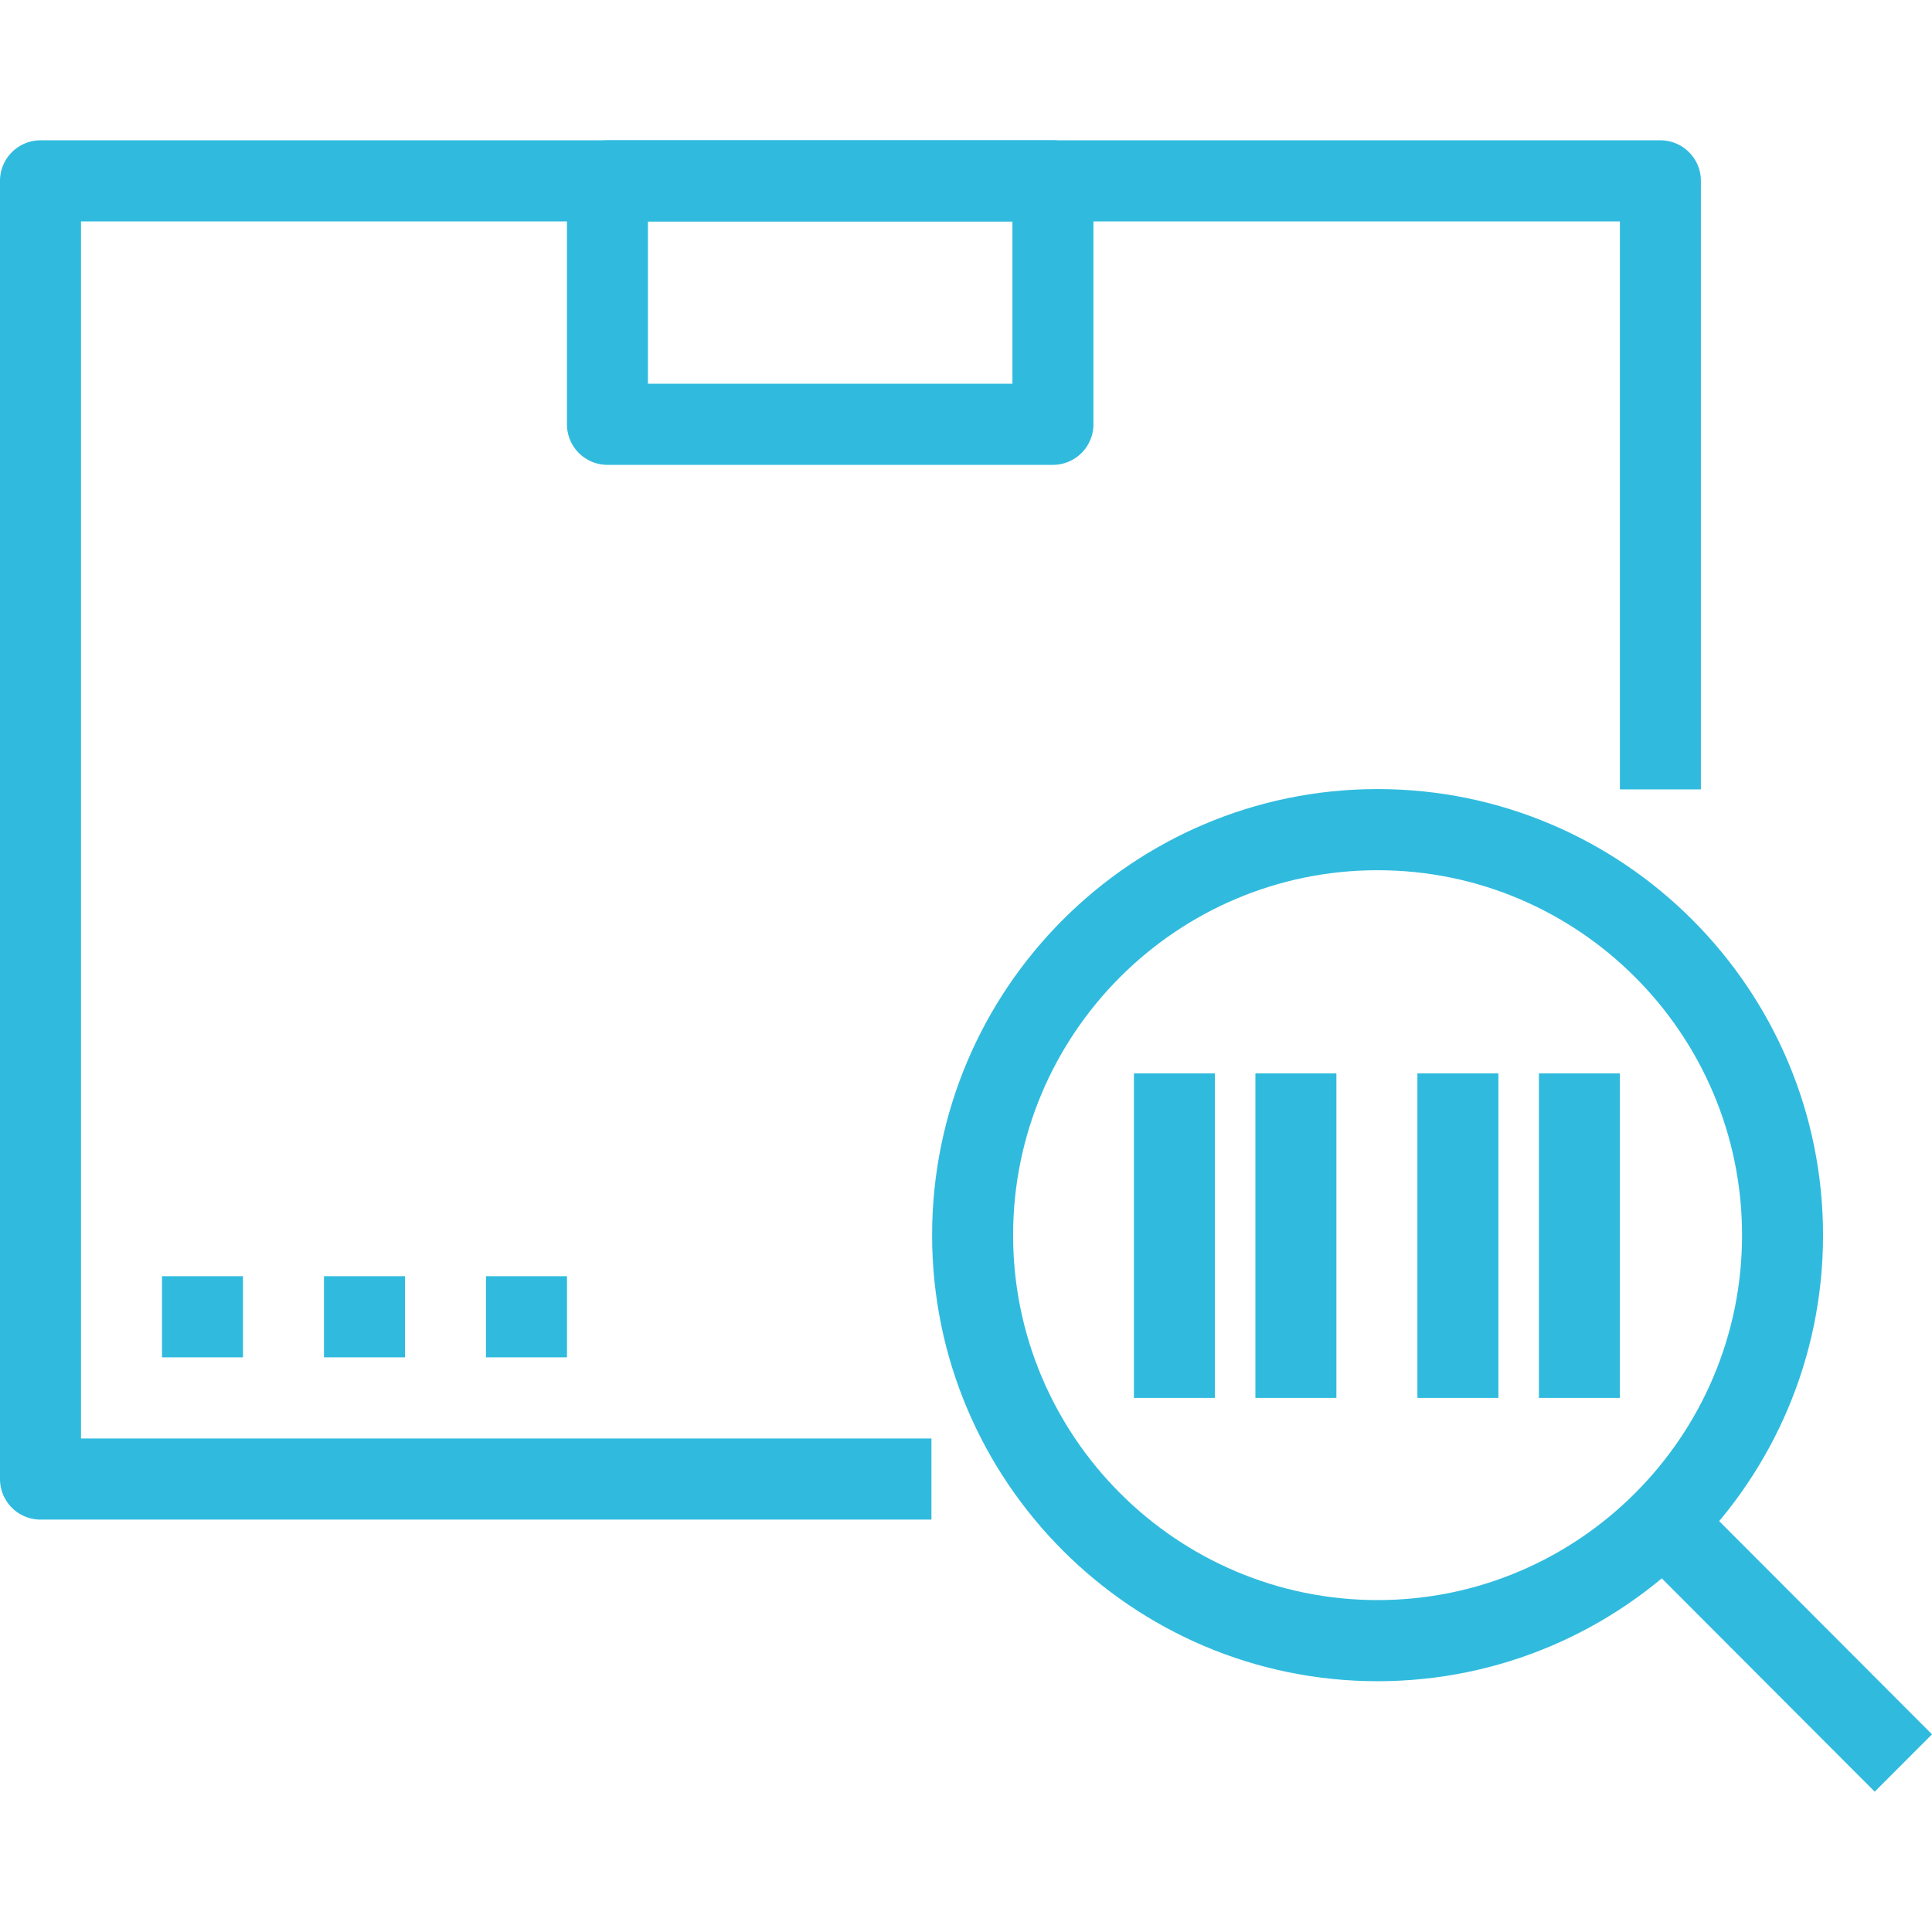
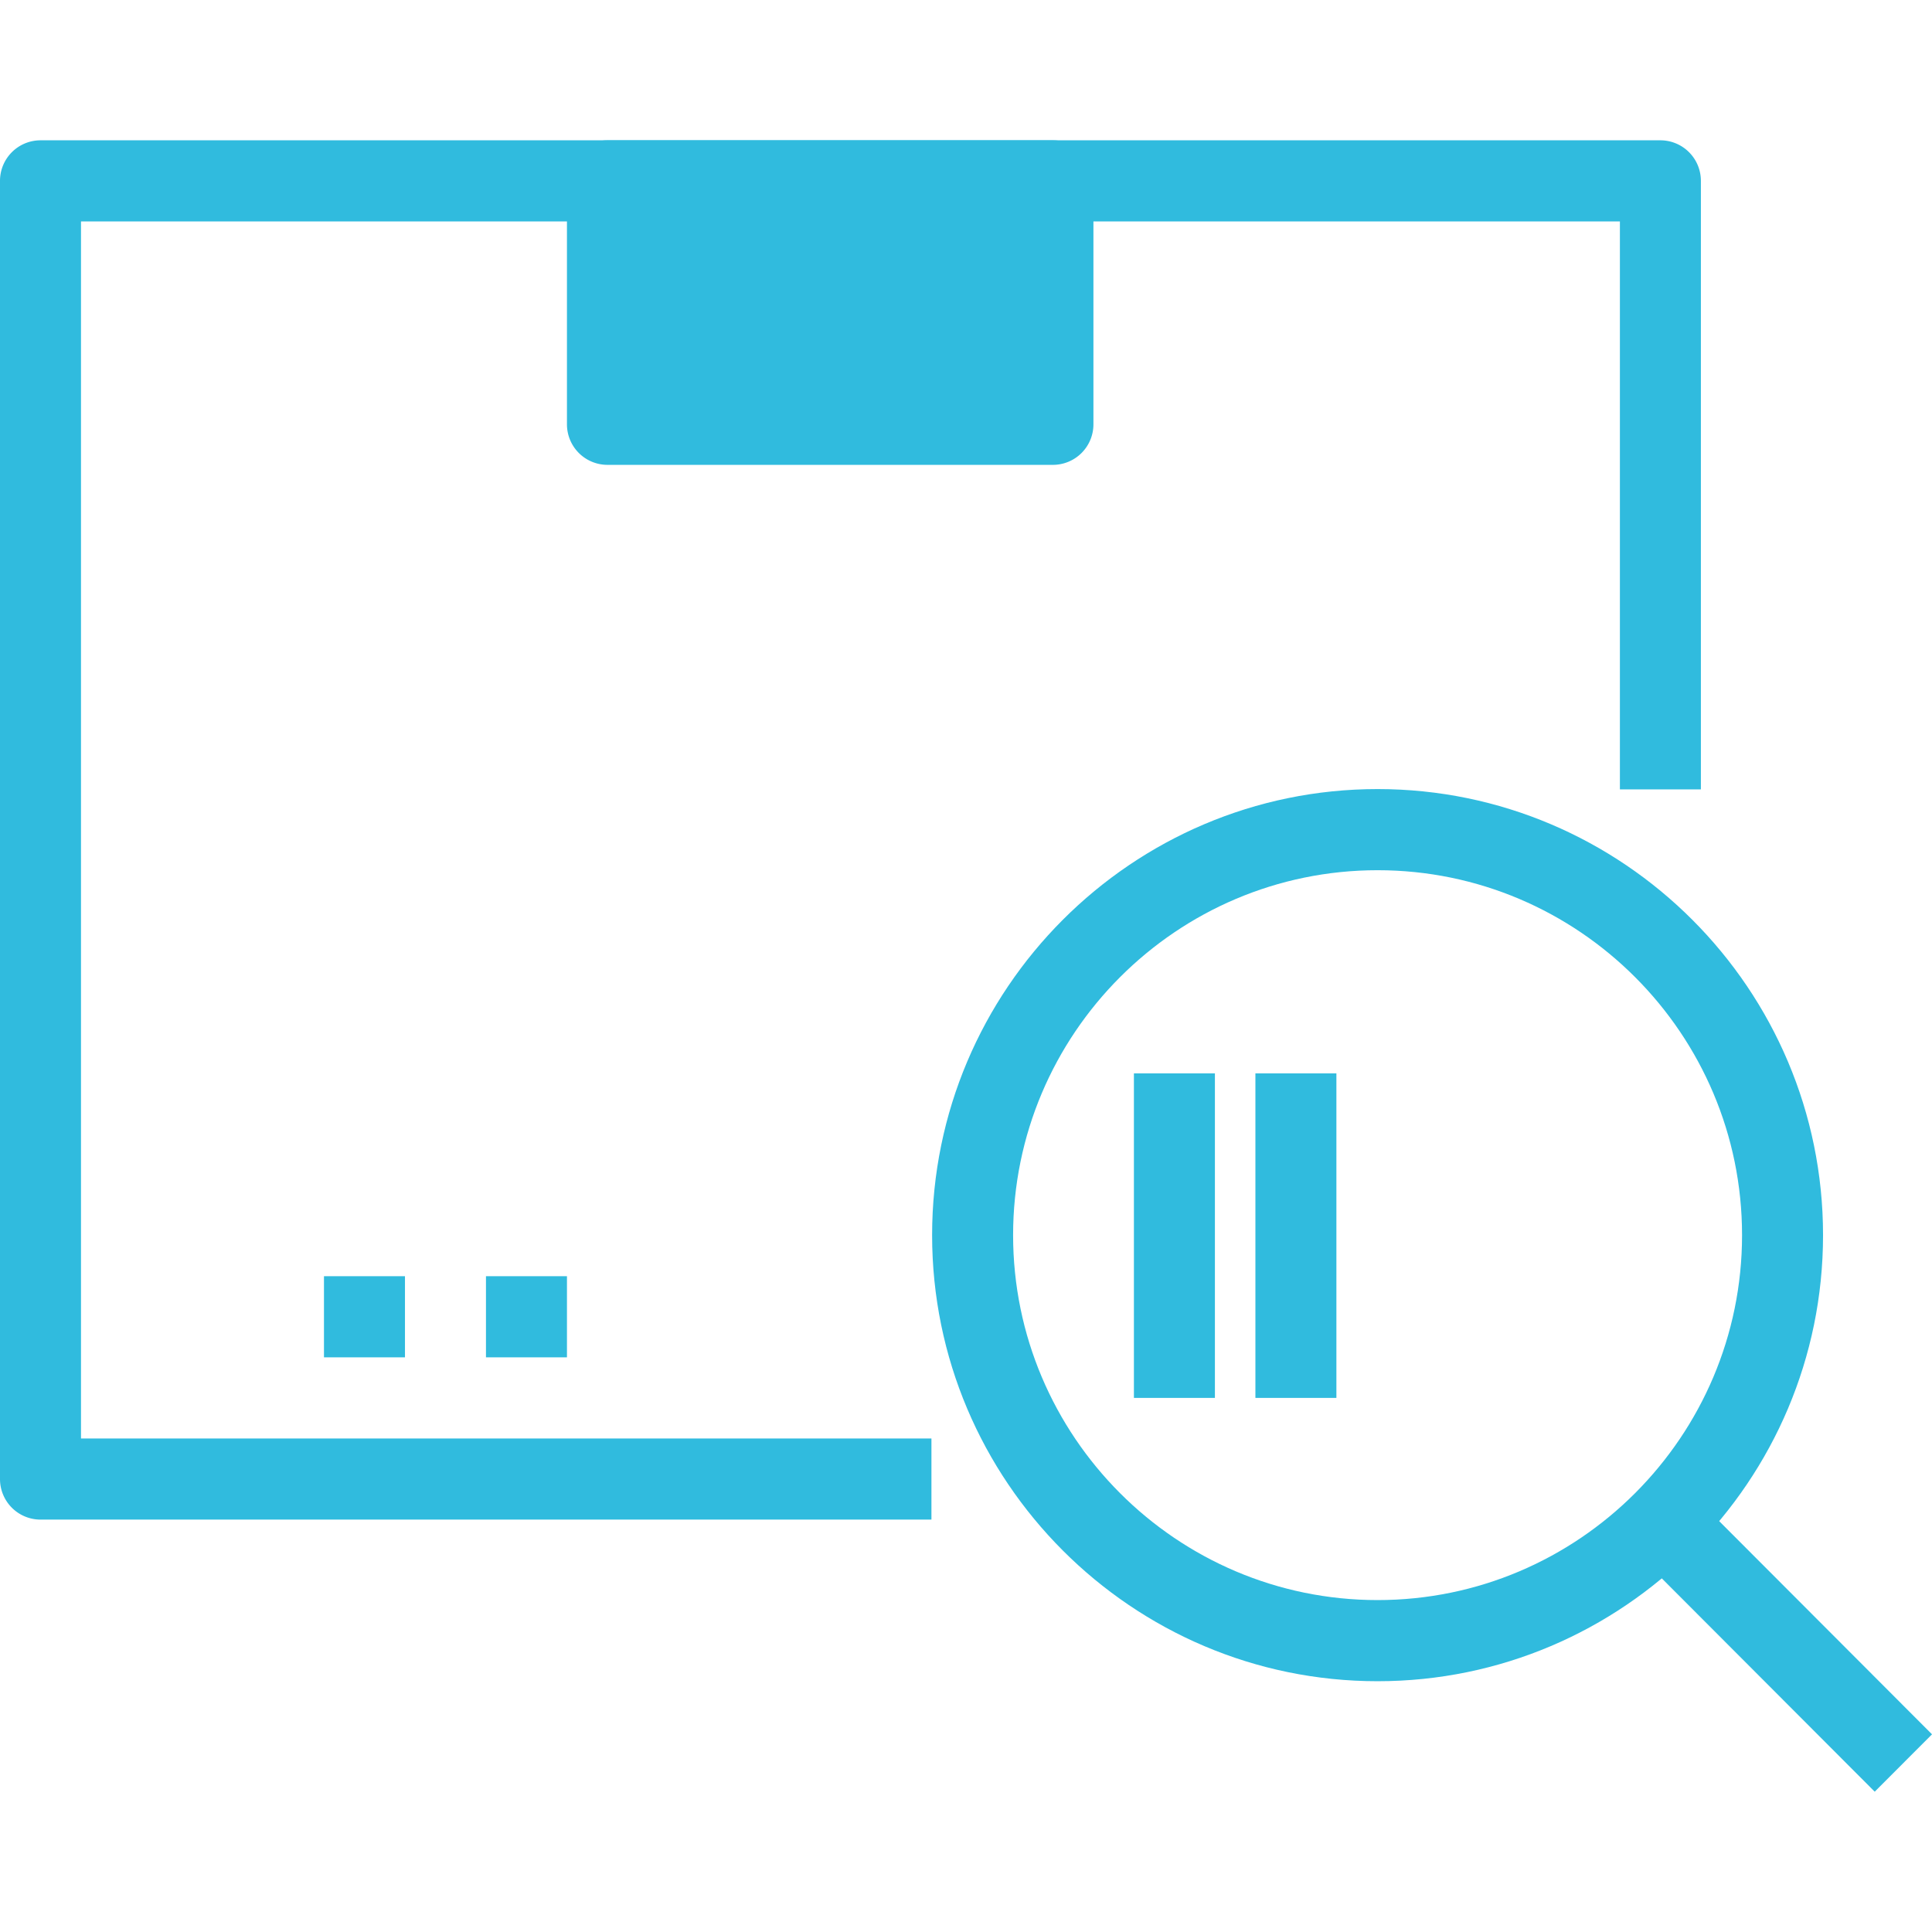
<svg xmlns="http://www.w3.org/2000/svg" preserveAspectRatio="xMidYMid meet" data-bbox="28.4 38.8 143.2 122.4" viewBox="28.4 38.8 143.2 122.4" height="200" width="200" data-type="color" aria-hidden="true" aria-label="">
  <defs>
    <style>      [data-color="1"] { fill: #30BBDE !important; }    </style>
  </defs>
  <g>
    <path d="M97.438 141.033H31.402a3.004 3.004 0 0 1-3.002-3.007V41.807a3.004 3.004 0 0 1 3.002-3.007h120.066a3.004 3.004 0 0 1 3.002 3.007V86.91h-6.003V44.814H34.403v90.206h63.035v6.013z" data-color="1" />
-     <path d="M106.443 62.855H73.425a3.004 3.004 0 0 1-3.002-3.007V41.807a3.004 3.004 0 0 1 3.002-3.007h33.018a3.004 3.004 0 0 1 3.002 3.007v18.041a3.004 3.004 0 0 1-3.002 3.007zm-30.017-6.014h27.015V44.814H76.426v12.027z" data-color="1" />
-     <path d="M46.41 122.992v6.014h-6.003v-6.014h6.003z" data-color="1" />
+     <path d="M106.443 62.855H73.425a3.004 3.004 0 0 1-3.002-3.007V41.807a3.004 3.004 0 0 1 3.002-3.007h33.018a3.004 3.004 0 0 1 3.002 3.007v18.041a3.004 3.004 0 0 1-3.002 3.007zm-30.017-6.014h27.015H76.426v12.027z" data-color="1" />
    <path d="M58.416 122.992v6.014h-6.003v-6.014h6.003z" data-color="1" />
    <path d="M70.423 122.992v6.014H64.42v-6.014h6.003z" data-color="1" />
    <path d="M167.355 161.2l-18.009-18.041 4.244-4.252 18.01 18.041-4.245 4.252z" data-color="1" />
    <path d="M130.506 153.012c-18.206 0-33.018-14.832-33.018-33.062 0-18.232 14.812-33.064 33.018-33.064s33.018 14.832 33.018 33.064c0 18.23-14.812 33.062-33.018 33.062zm0-60.112c-14.897 0-27.015 12.135-27.015 27.05 0 14.914 12.118 27.048 27.015 27.048s27.015-12.135 27.015-27.048c0-14.916-12.118-27.05-27.015-27.05z" data-color="1" />
    <path d="M118.449 107.958v24.055h-6.003v-24.055h6.003z" data-color="1" />
    <path d="M127.454 107.958v24.055h-6.003v-24.055h6.003z" data-color="1" />
-     <path d="M139.461 107.958v24.055h-6.003v-24.055h6.003z" data-color="1" />
-     <path d="M148.466 107.958v24.055h-6.003v-24.055h6.003z" data-color="1" />
  </g>
</svg>